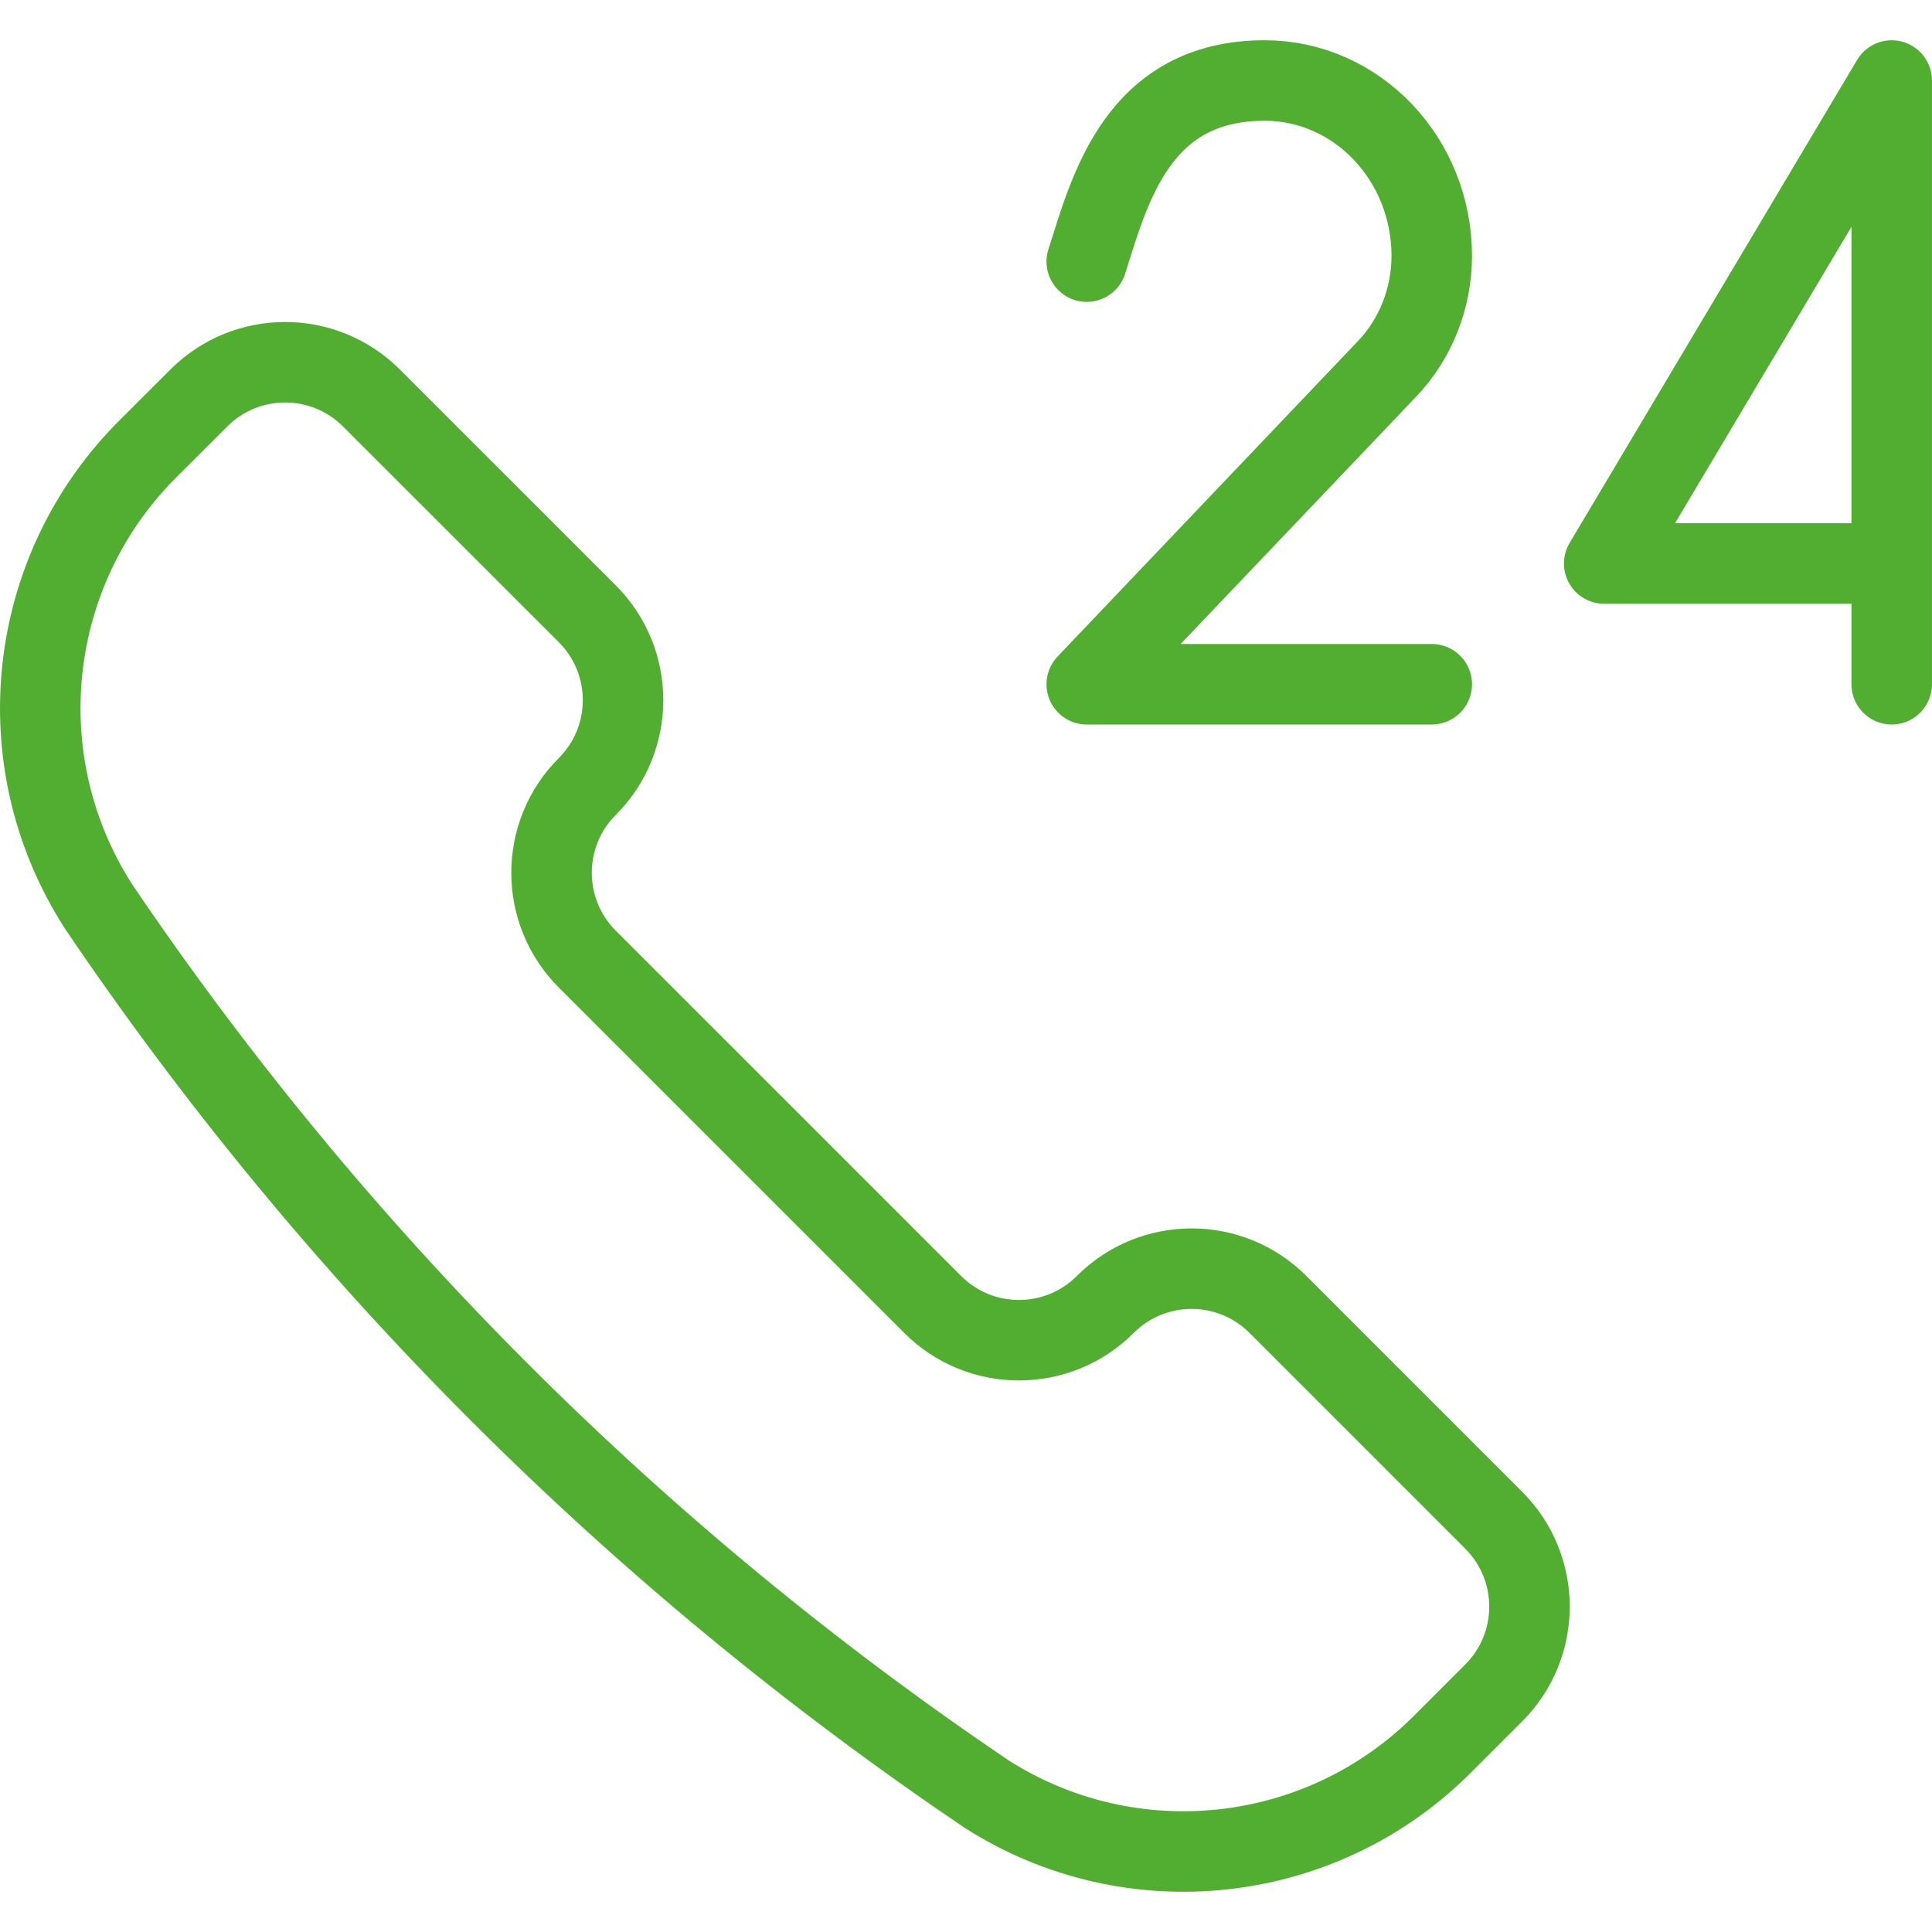
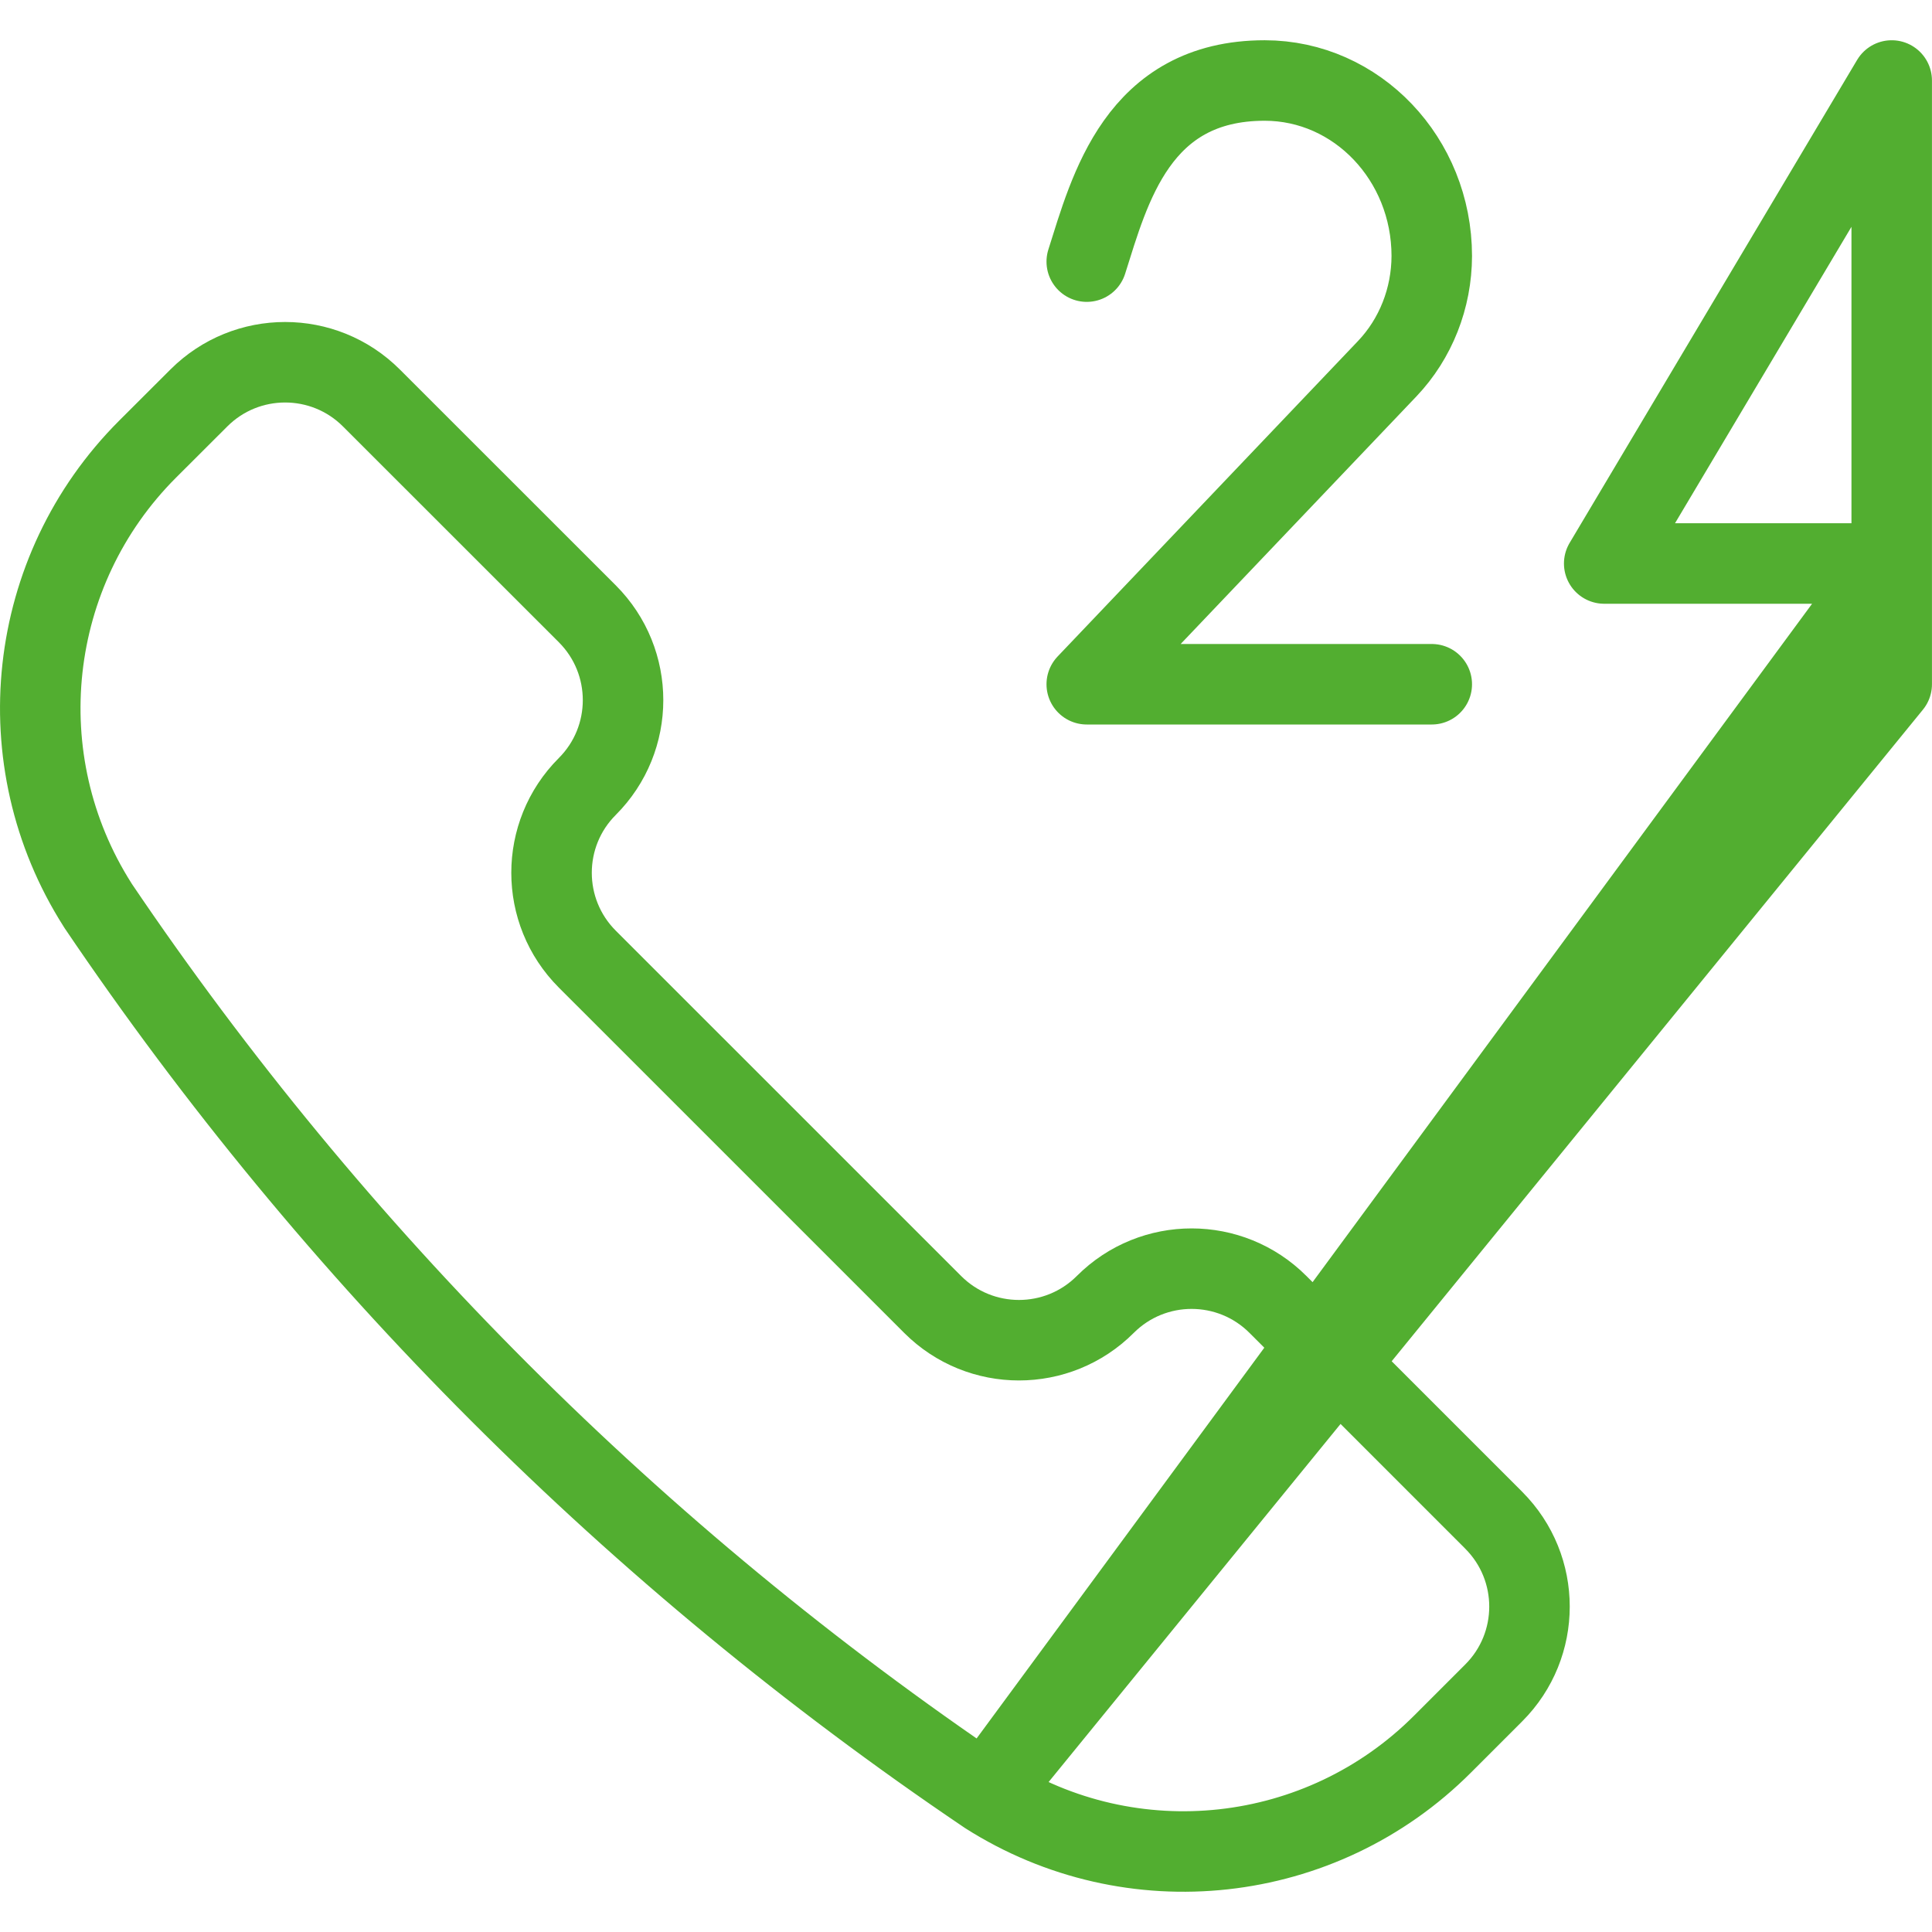
<svg xmlns="http://www.w3.org/2000/svg" width="48" height="48" viewBox="0 0 48 48" fill="none">
-   <path d="M27 6.5C27.571 4.7 28.263 2 31.421 2C33.713 2.001 35.57 3.952 35.572 6.358C35.57 7.408 35.173 8.415 34.467 9.158L27 17H35.572M46.999 14H39.856L46.999 2V17M24.496 44.562L24.516 44.576C28.115 46.868 32.823 46.351 35.839 43.332L37.111 42.06C38.296 40.876 38.296 38.956 37.112 37.771C37.112 37.77 37.111 37.77 37.111 37.769L31.751 32.409C30.567 31.224 28.646 31.223 27.462 32.407C27.461 32.408 27.461 32.408 27.46 32.409C26.276 33.593 24.356 33.593 23.172 32.409L14.591 23.829C13.407 22.644 13.407 20.724 14.591 19.54C15.775 18.356 15.776 16.435 14.592 15.25C14.592 15.25 14.591 15.249 14.591 15.249L9.228 9.888C8.044 8.704 6.124 8.704 4.94 9.888L3.666 11.16C0.649 14.177 0.133 18.885 2.425 22.484L2.437 22.504C8.313 31.199 15.801 38.687 24.496 44.562Z" stroke="#52AE30" stroke-width="2" stroke-linecap="round" stroke-linejoin="round" />
+   <path d="M27 6.5C27.571 4.7 28.263 2 31.421 2C33.713 2.001 35.57 3.952 35.572 6.358C35.57 7.408 35.173 8.415 34.467 9.158L27 17H35.572M46.999 14H39.856L46.999 2V17L24.516 44.576C28.115 46.868 32.823 46.351 35.839 43.332L37.111 42.06C38.296 40.876 38.296 38.956 37.112 37.771C37.112 37.77 37.111 37.77 37.111 37.769L31.751 32.409C30.567 31.224 28.646 31.223 27.462 32.407C27.461 32.408 27.461 32.408 27.46 32.409C26.276 33.593 24.356 33.593 23.172 32.409L14.591 23.829C13.407 22.644 13.407 20.724 14.591 19.54C15.775 18.356 15.776 16.435 14.592 15.25C14.592 15.25 14.591 15.249 14.591 15.249L9.228 9.888C8.044 8.704 6.124 8.704 4.94 9.888L3.666 11.16C0.649 14.177 0.133 18.885 2.425 22.484L2.437 22.504C8.313 31.199 15.801 38.687 24.496 44.562Z" stroke="#52AE30" stroke-width="2" stroke-linecap="round" stroke-linejoin="round" />
</svg>